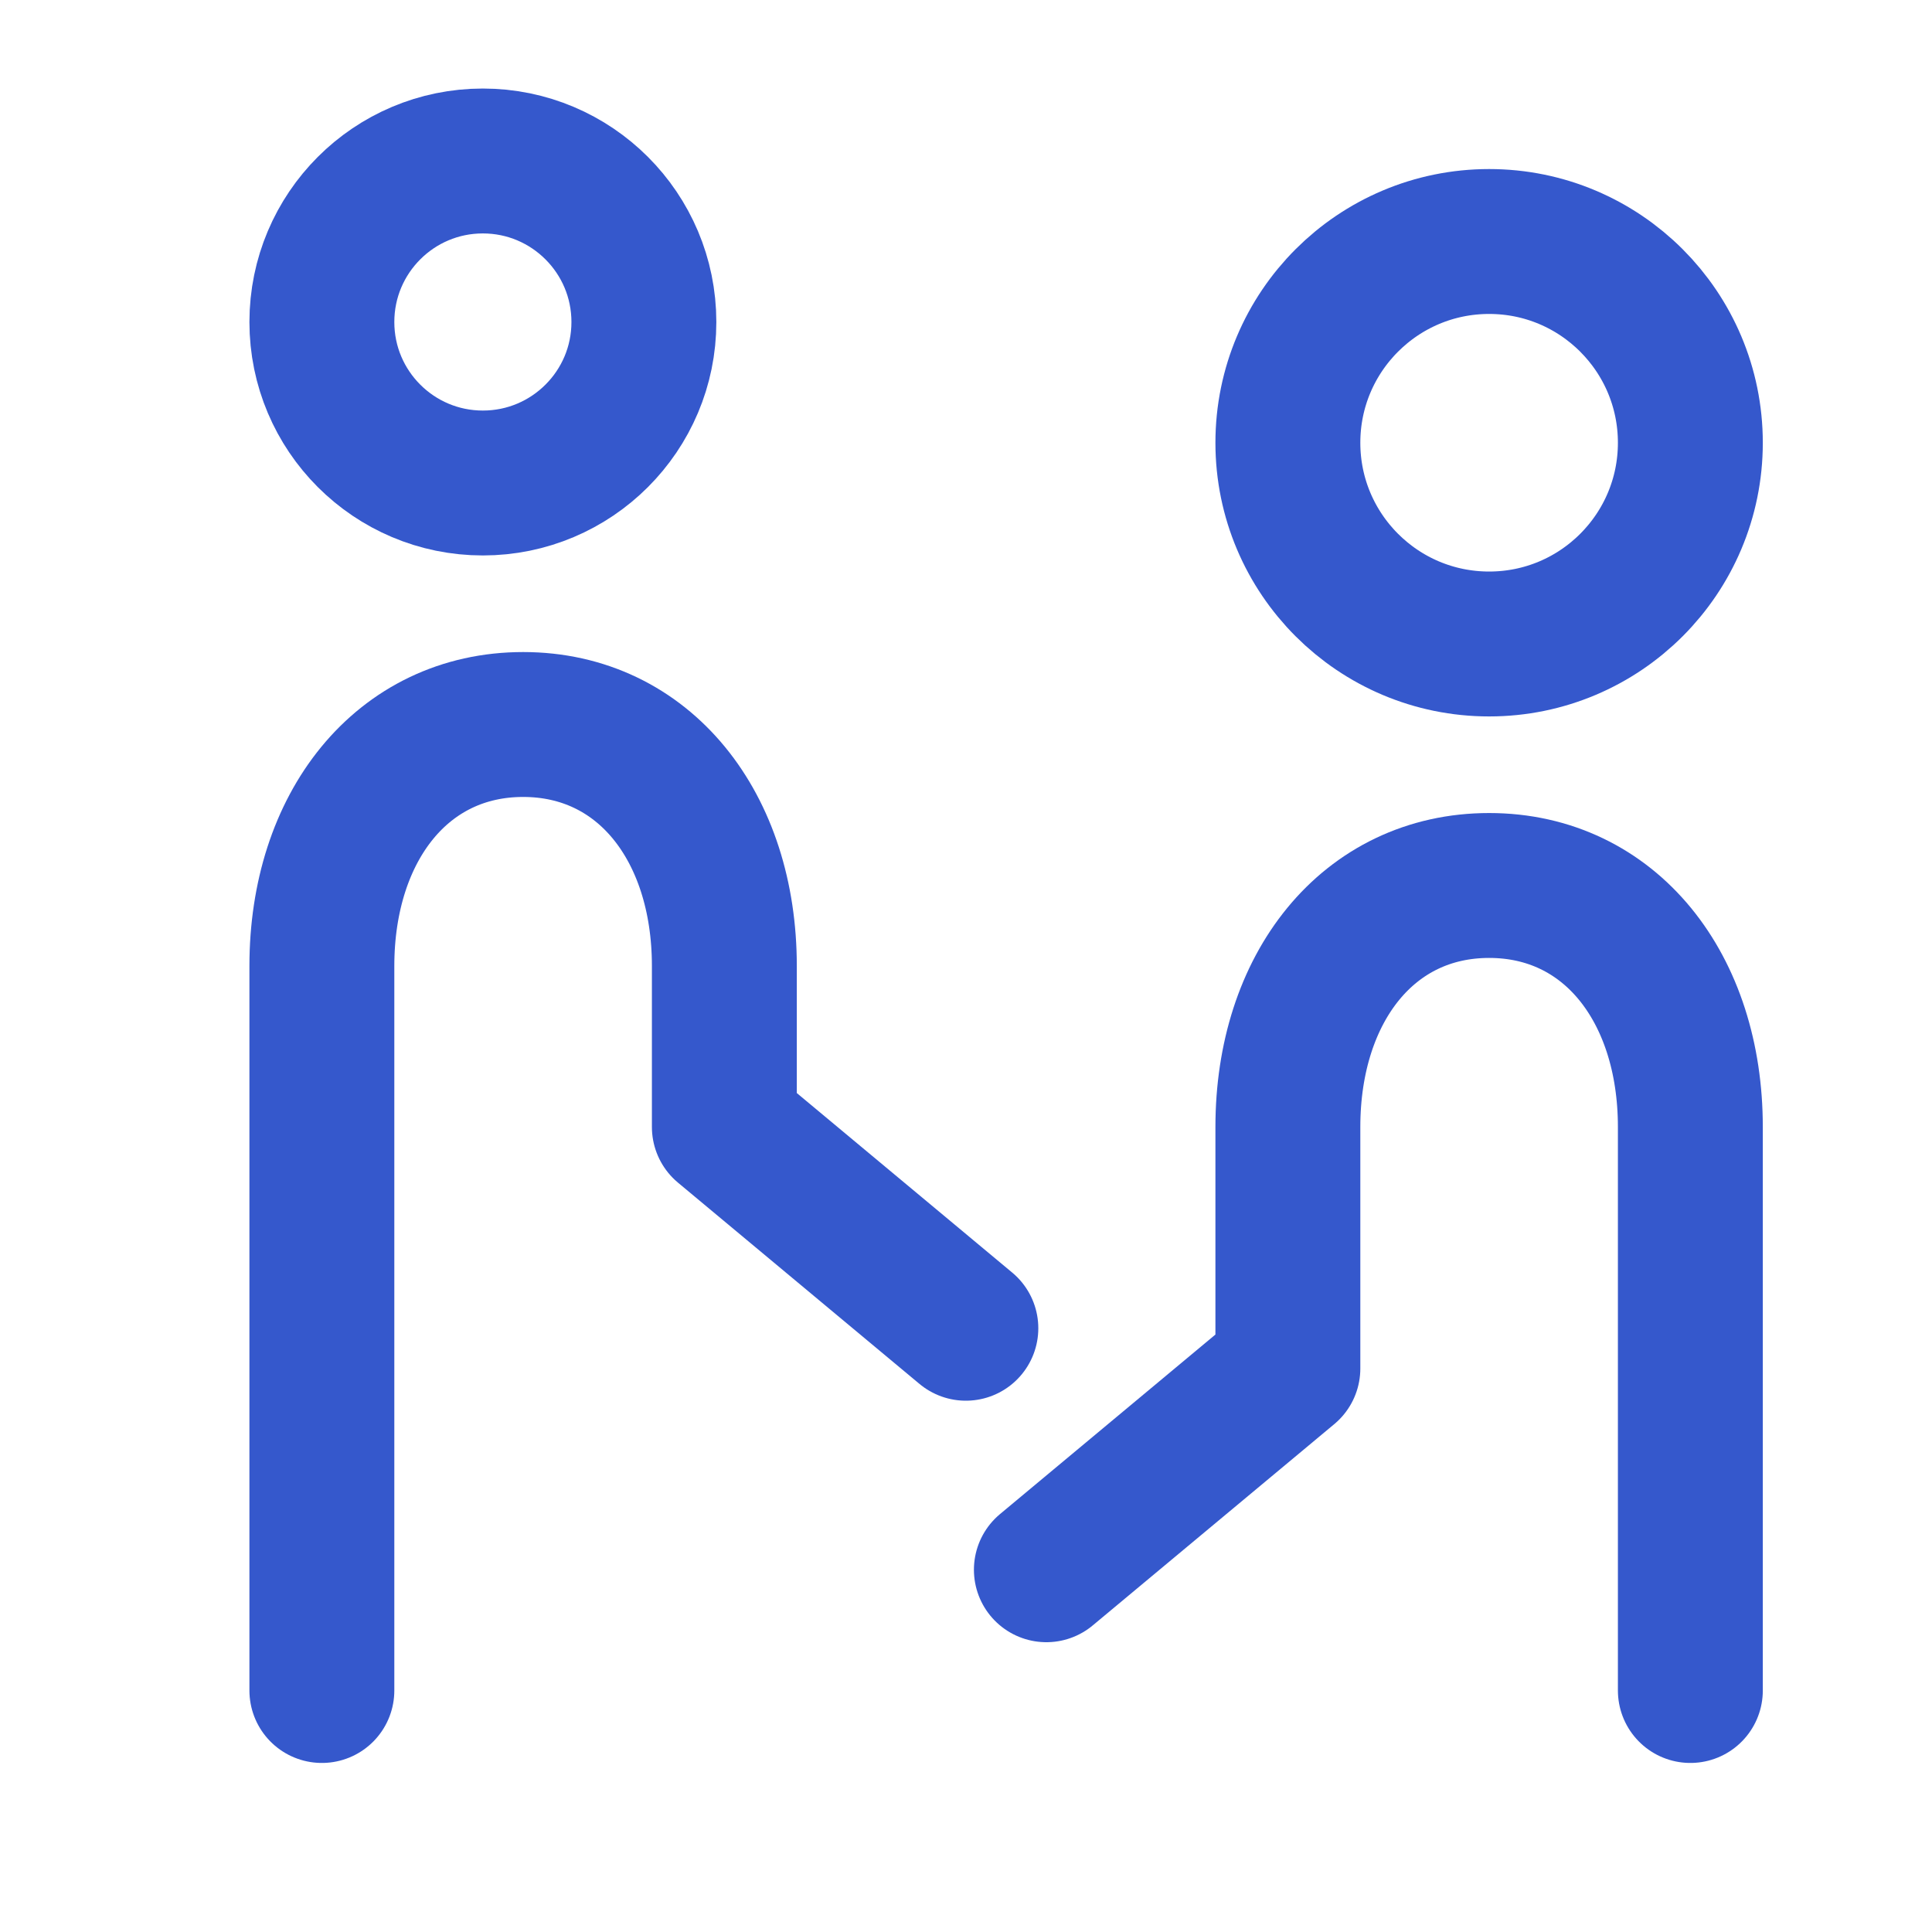
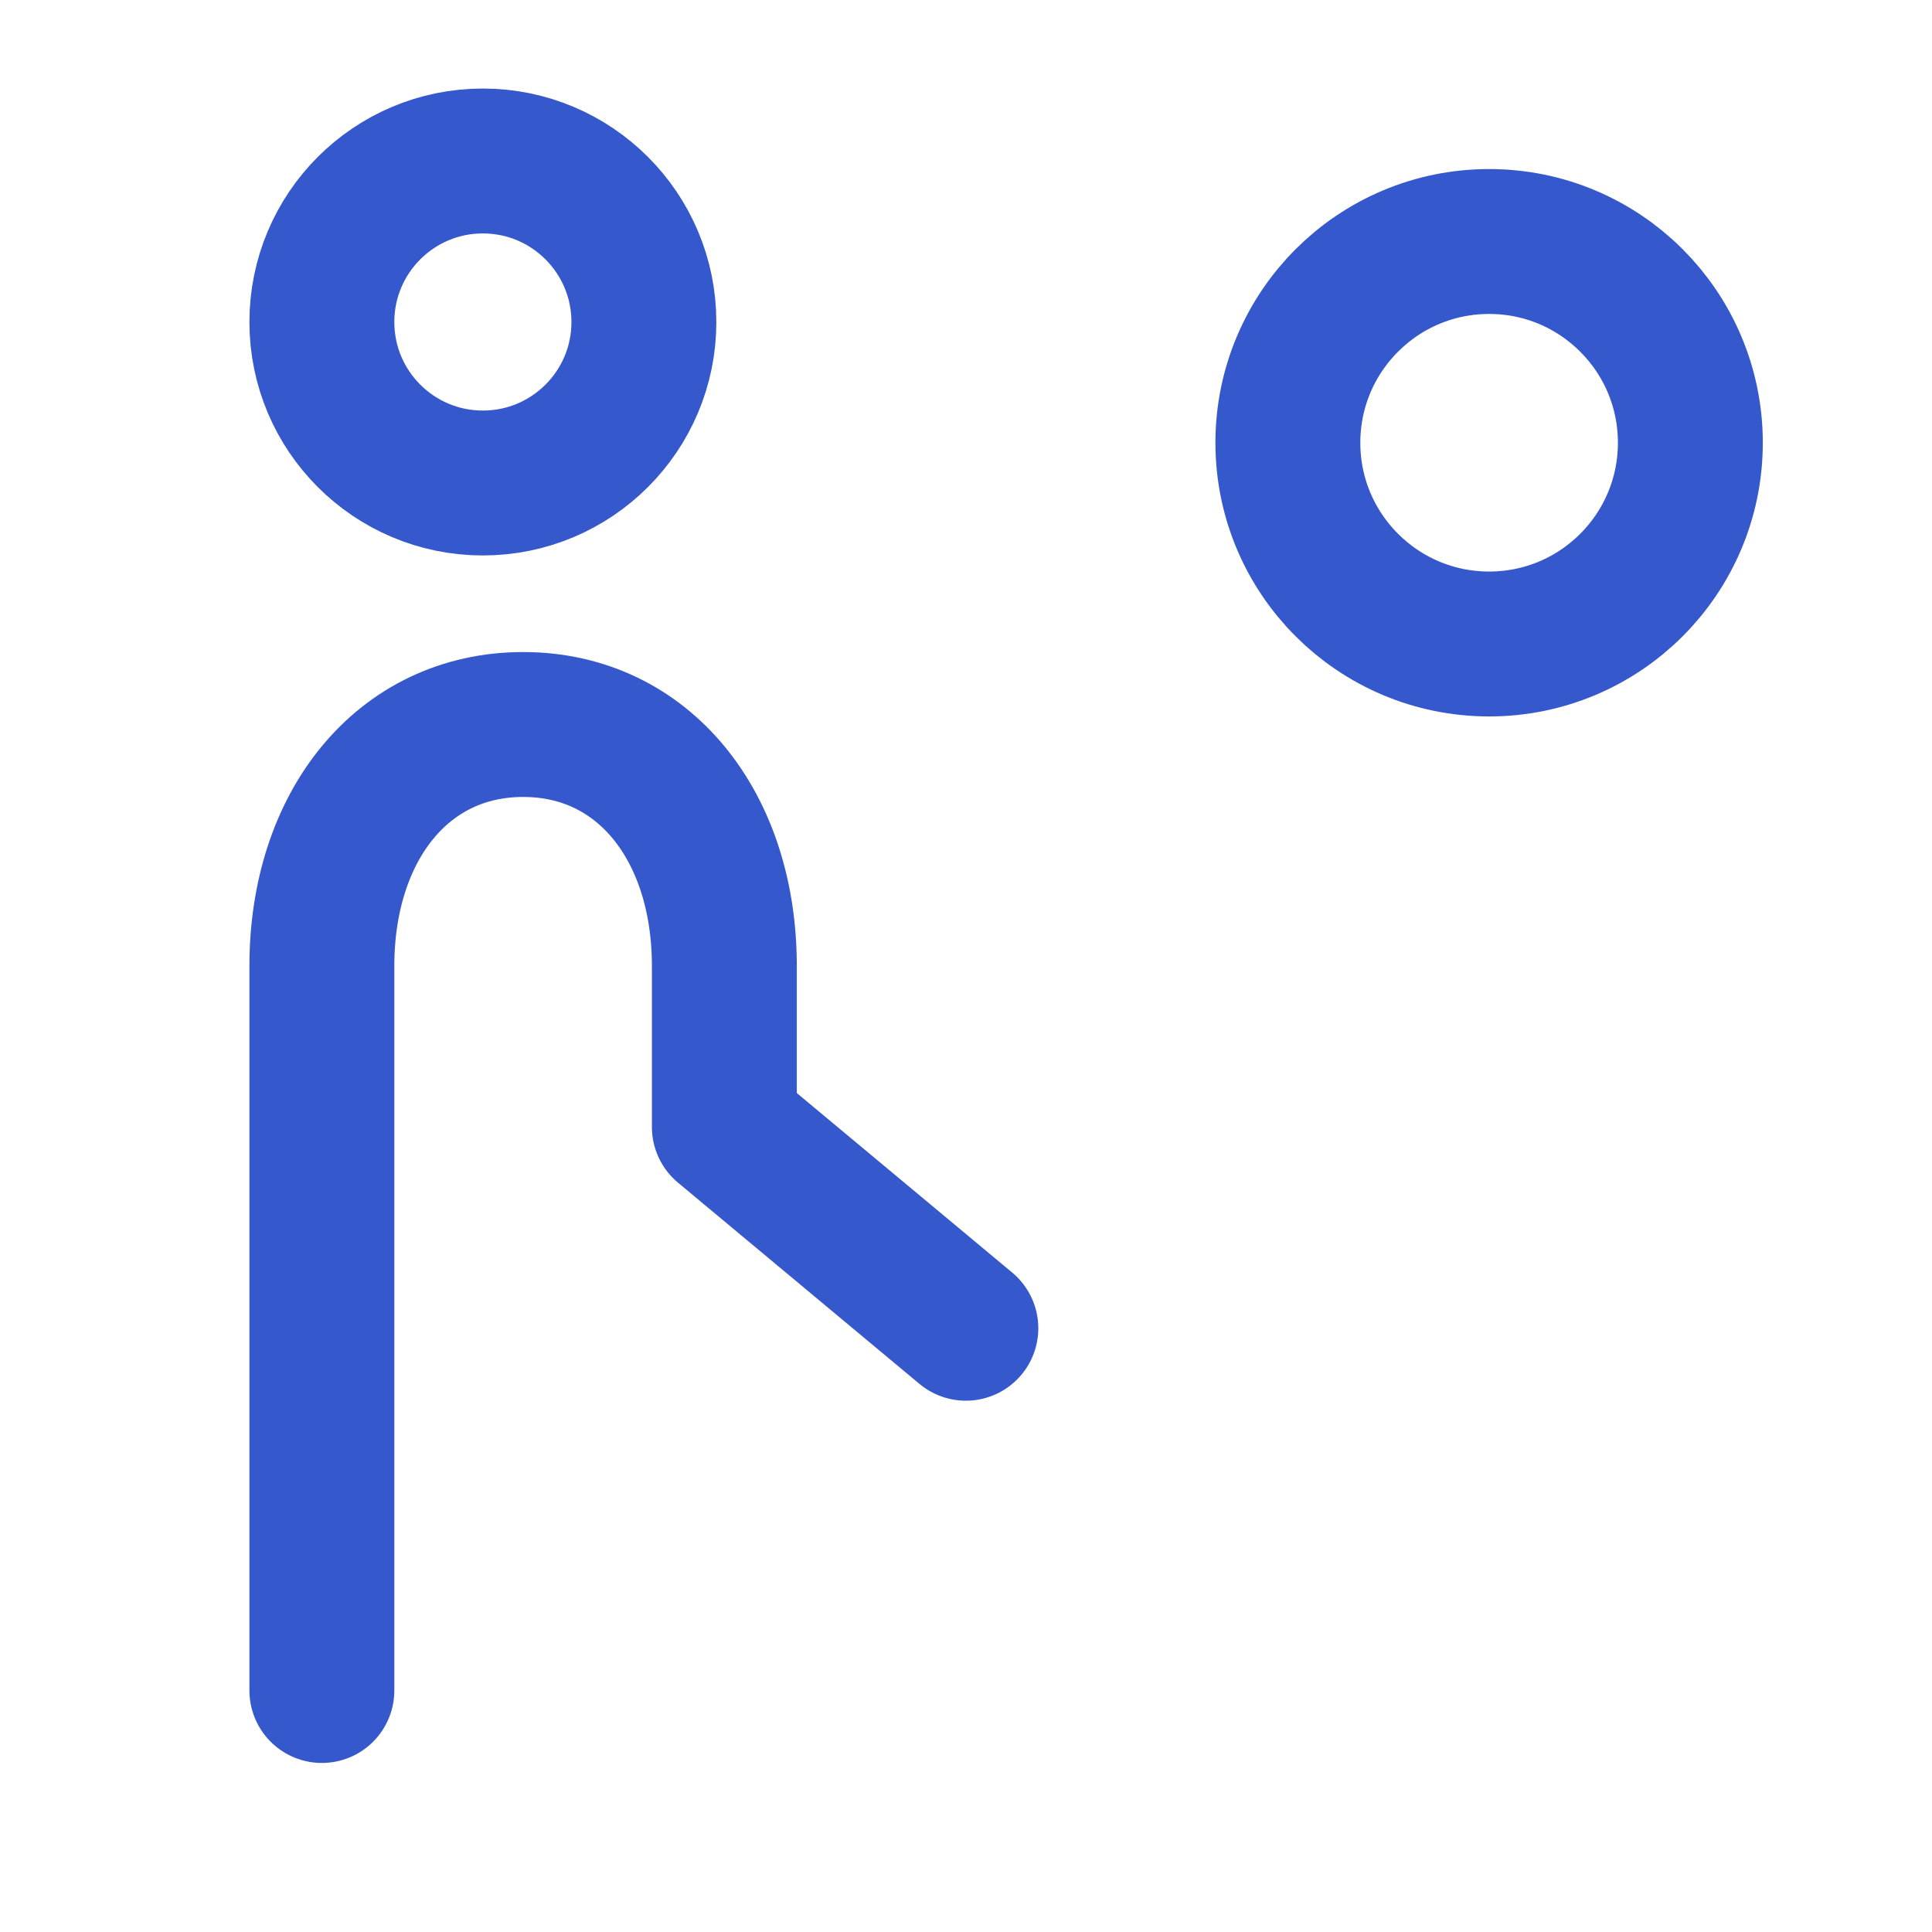
<svg xmlns="http://www.w3.org/2000/svg" width="40" height="40" viewBox="0 0 40 40" fill="none">
  <g id="Frame">
    <path id="Vector" d="M30.831 13.333C28.53 13.333 26.664 11.468 26.664 9.167C26.664 6.865 28.53 5 30.831 5C33.132 5 34.997 6.865 34.997 9.167C34.997 11.468 33.132 13.333 30.831 13.333Z" stroke="#3558CC" stroke-width="3" stroke-miterlimit="2" />
    <path id="Vector_2" d="M9.997 10C8.156 10 6.664 8.508 6.664 6.667C6.664 4.826 8.156 3.333 9.997 3.333C11.838 3.333 13.331 4.826 13.331 6.667C13.331 8.508 11.838 10 9.997 10Z" stroke="#3558CC" stroke-width="3" stroke-miterlimit="2" />
-     <path id="Vector_3" d="M21.664 32.5L26.664 28.333V23.333C26.664 20.445 28.331 18.333 30.831 18.333C33.331 18.333 34.997 20.445 34.997 23.333V27.364V35" stroke="#3558CC" stroke-width="3" stroke-linecap="round" stroke-linejoin="round" />
    <path id="Vector_4" d="M19.997 27.5L14.997 23.333V20C14.997 17.112 13.331 15 10.831 15C8.331 15 6.664 17.112 6.664 20V22.364V35" stroke="#3558CC" stroke-width="3" stroke-linecap="round" stroke-linejoin="round" />
  </g>
</svg>